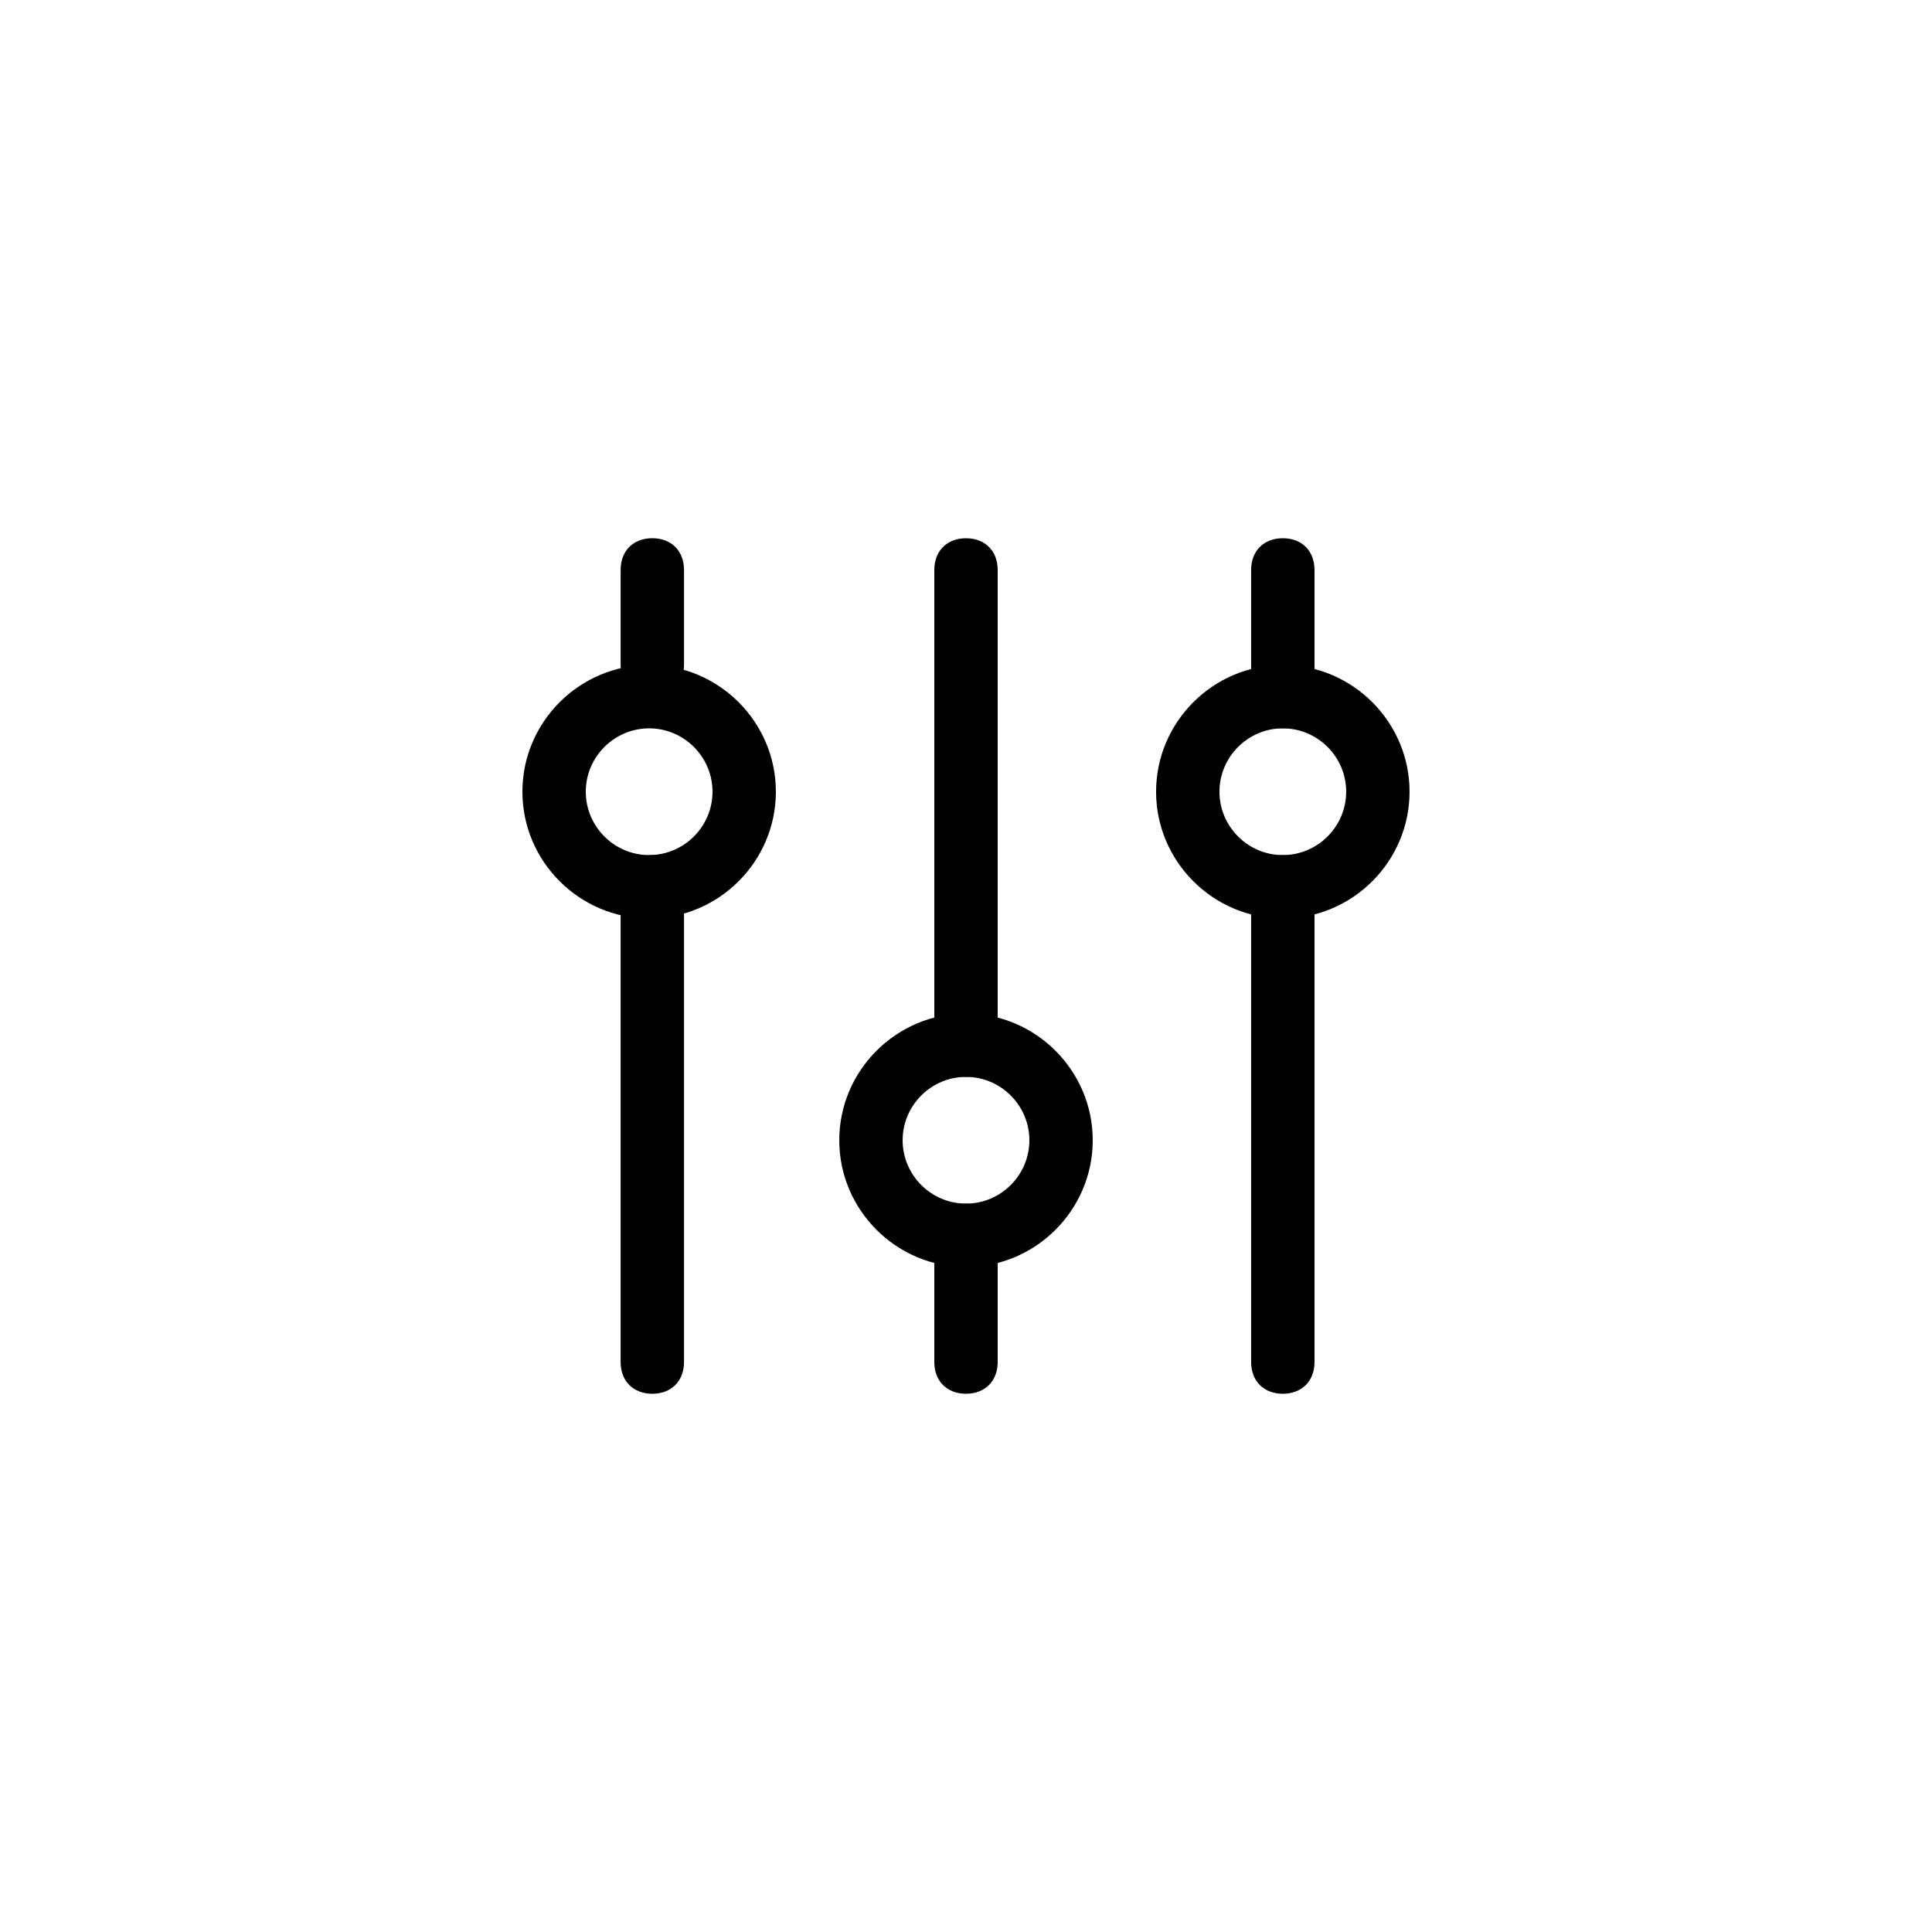
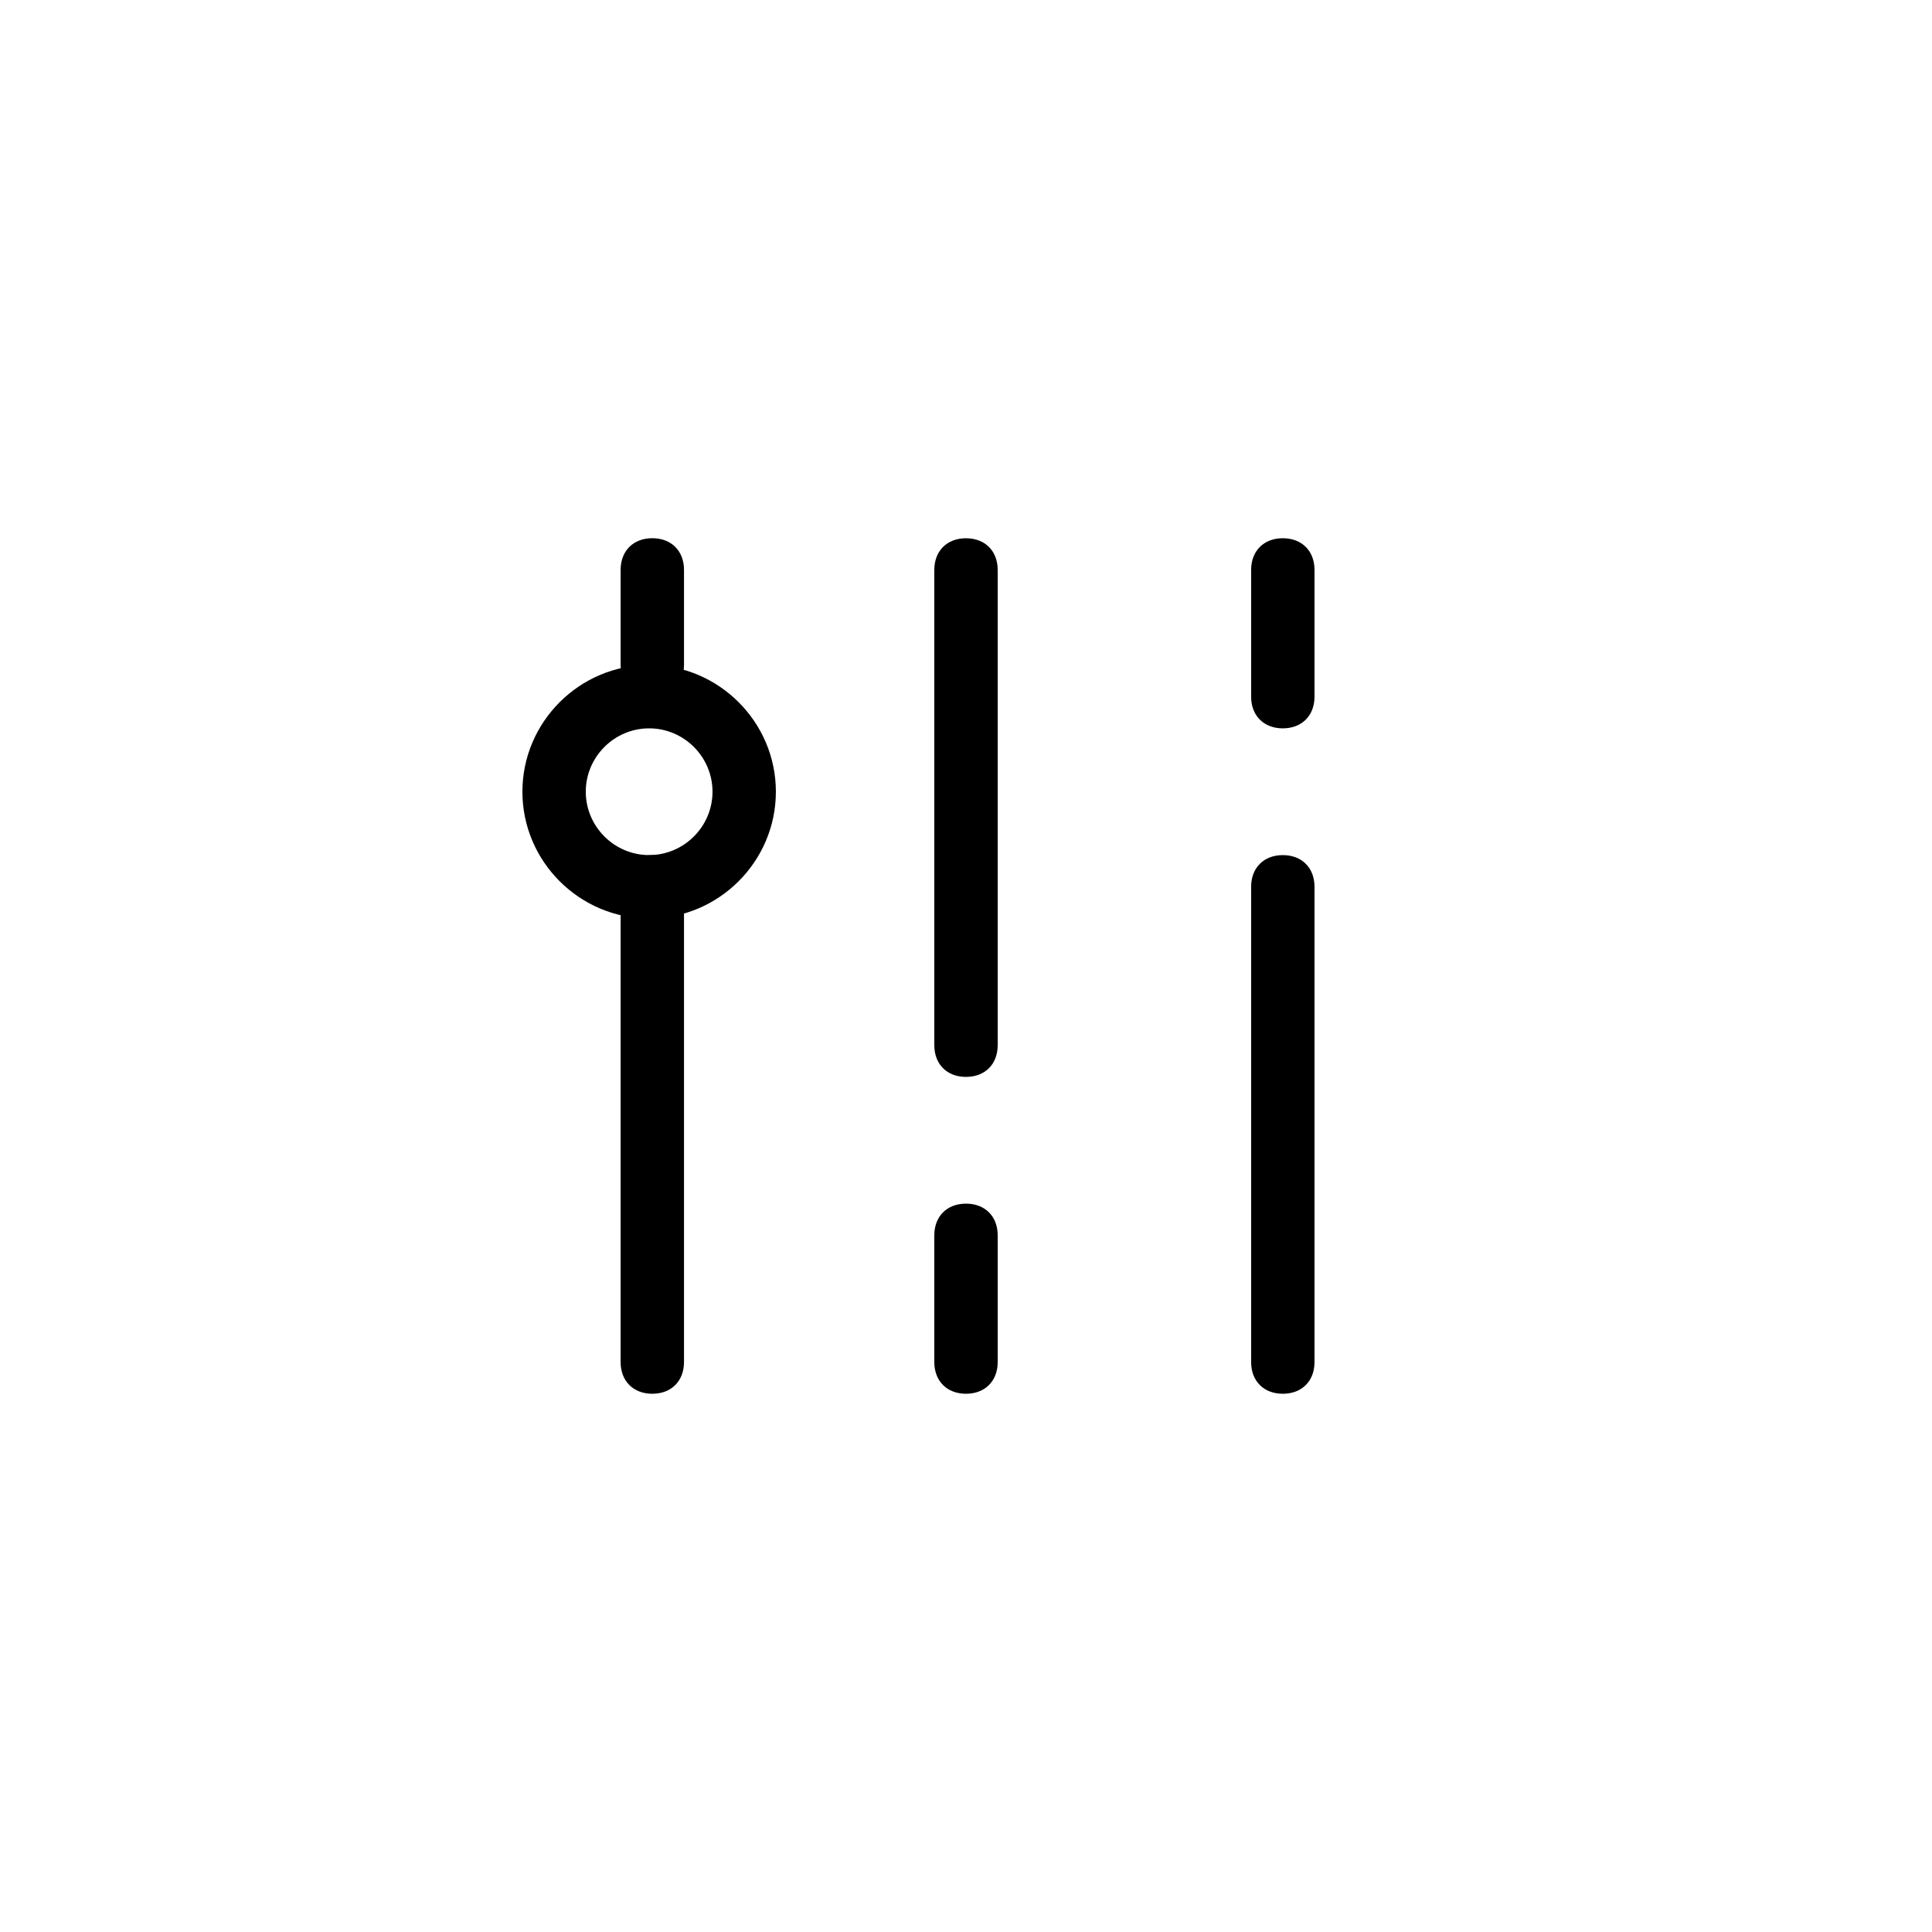
<svg xmlns="http://www.w3.org/2000/svg" fill="#000000" width="800px" height="800px" version="1.1" viewBox="144 144 512 512">
  <g>
    <path d="m316.87 513.36c-5.039 0-8.398-3.359-8.398-8.398v-125.95c0-5.039 3.359-8.398 8.398-8.398 5.039 0 8.398 3.359 8.398 8.398v125.95c-0.004 5.039-3.363 8.398-8.398 8.398z" />
    <path d="m316.87 328.62c-5.039 0-8.398-3.359-8.398-8.398v-25.191c0-5.039 3.359-8.398 8.398-8.398 5.039 0 8.398 3.359 8.398 8.398v25.191c-0.004 5.039-3.363 8.398-8.398 8.398z" />
    <path d="m400 513.36c-5.039 0-8.398-3.359-8.398-8.398v-33.586c0-5.039 3.359-8.398 8.398-8.398s8.398 3.359 8.398 8.398v33.586c-0.004 5.039-3.363 8.398-8.398 8.398z" />
    <path d="m400 429.39c-5.039 0-8.398-3.359-8.398-8.398v-125.95c0-5.039 3.359-8.398 8.398-8.398s8.398 3.359 8.398 8.398v125.95c-0.004 5.039-3.363 8.398-8.398 8.398z" />
    <path d="m483.96 513.36c-5.039 0-8.398-3.359-8.398-8.398v-125.95c0-5.039 3.359-8.398 8.398-8.398 5.039 0 8.398 3.359 8.398 8.398v125.95c0 5.039-3.359 8.398-8.398 8.398z" />
    <path d="m483.96 337.02c-5.039 0-8.398-3.359-8.398-8.398v-33.586c0-5.039 3.359-8.398 8.398-8.398 5.039 0 8.398 3.359 8.398 8.398v33.586c0 5.039-3.359 8.398-8.398 8.398z" />
    <path d="m316.03 387.4c-18.473 0-33.586-15.113-33.586-33.586s15.113-33.586 33.586-33.586 33.586 15.113 33.586 33.586-15.113 33.586-33.586 33.586zm0-50.379c-9.238 0-16.793 7.559-16.793 16.793 0 9.238 7.559 16.793 16.793 16.793 9.238 0 16.793-7.559 16.793-16.793 0-9.238-7.559-16.793-16.793-16.793z" />
-     <path d="m400 479.77c-18.473 0-33.586-15.113-33.586-33.586s15.113-33.586 33.586-33.586 33.586 15.113 33.586 33.586c0 18.469-15.113 33.586-33.586 33.586zm0-50.383c-9.238 0-16.793 7.559-16.793 16.793 0 9.238 7.559 16.793 16.793 16.793 9.238 0 16.793-7.559 16.793-16.793 0-9.234-7.559-16.793-16.793-16.793z" />
-     <path d="m483.96 387.4c-18.473 0-33.586-15.113-33.586-33.586s15.113-33.586 33.586-33.586 33.586 15.113 33.586 33.586c0.004 18.473-15.109 33.586-33.586 33.586zm0-50.379c-9.238 0-16.793 7.559-16.793 16.793 0 9.238 7.559 16.793 16.793 16.793 9.238 0 16.793-7.559 16.793-16.793 0.004-9.238-7.555-16.793-16.793-16.793z" />
  </g>
</svg>